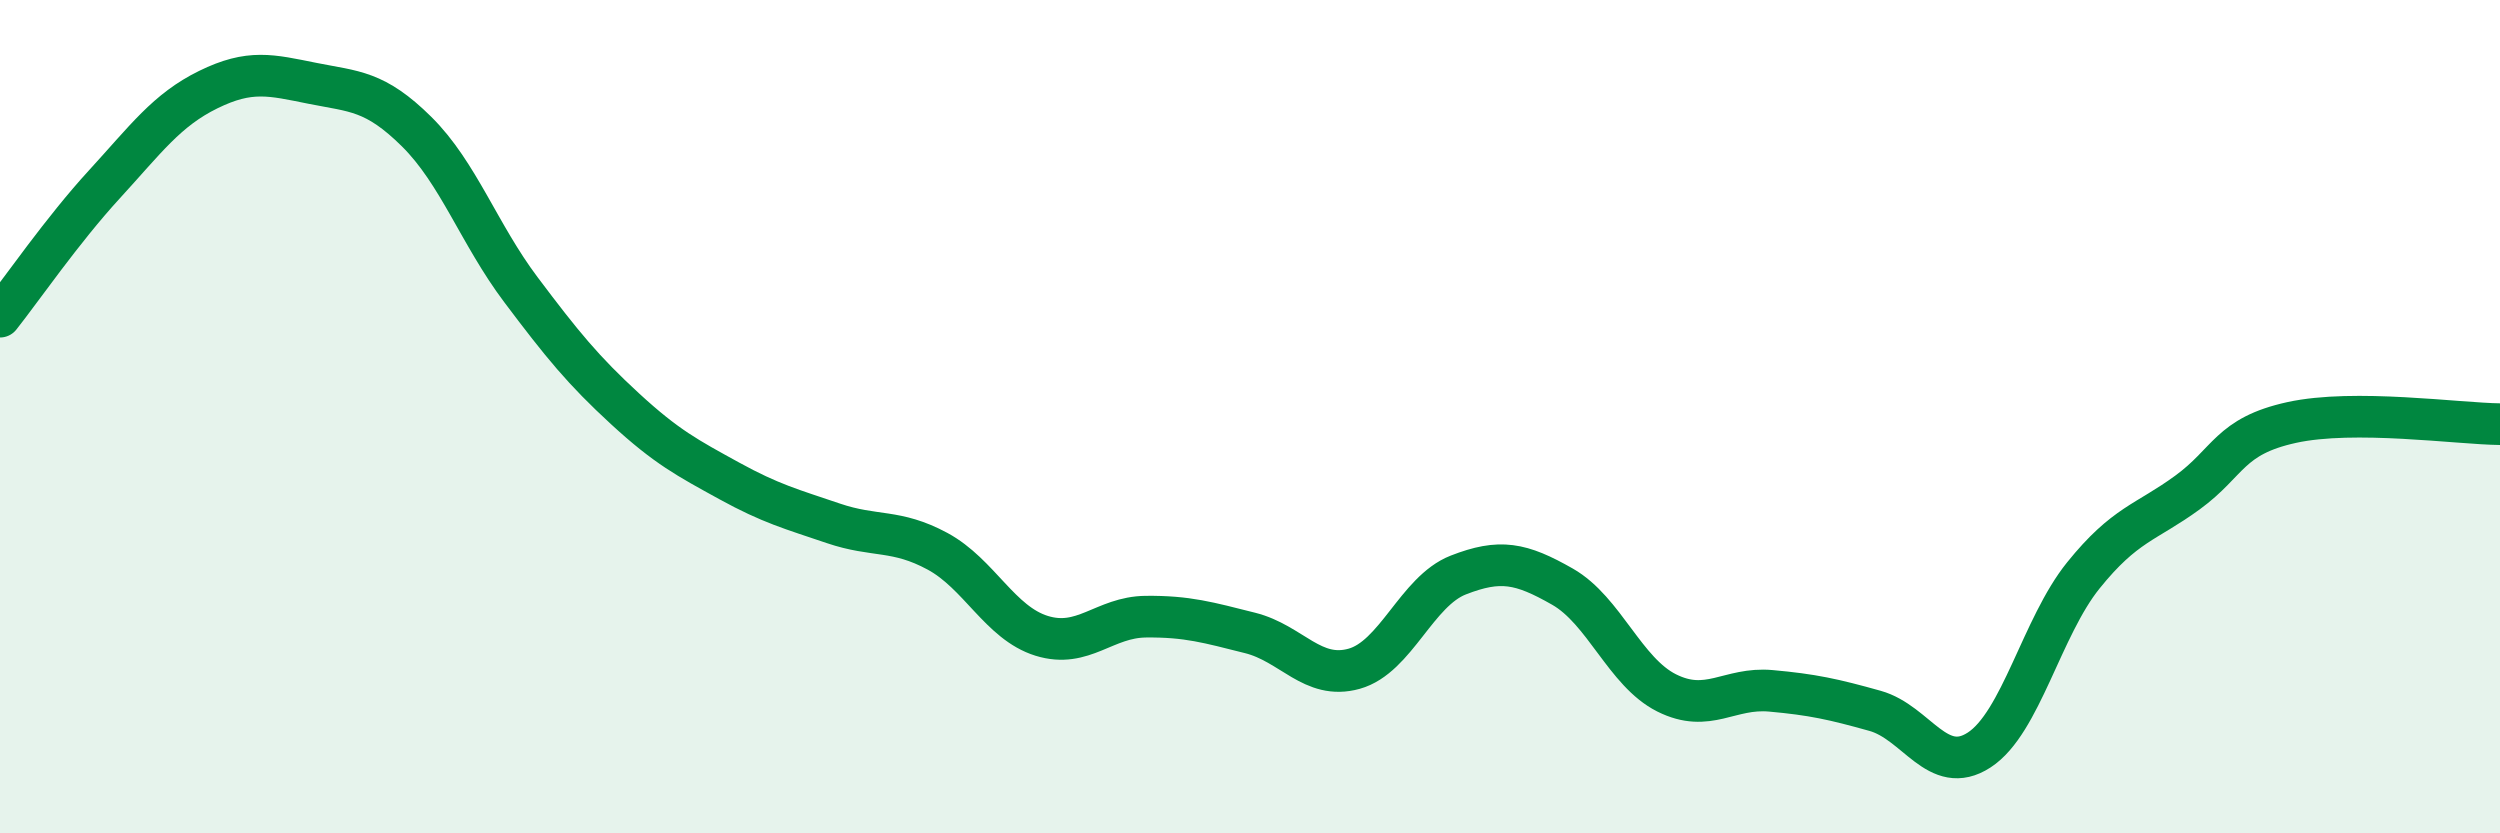
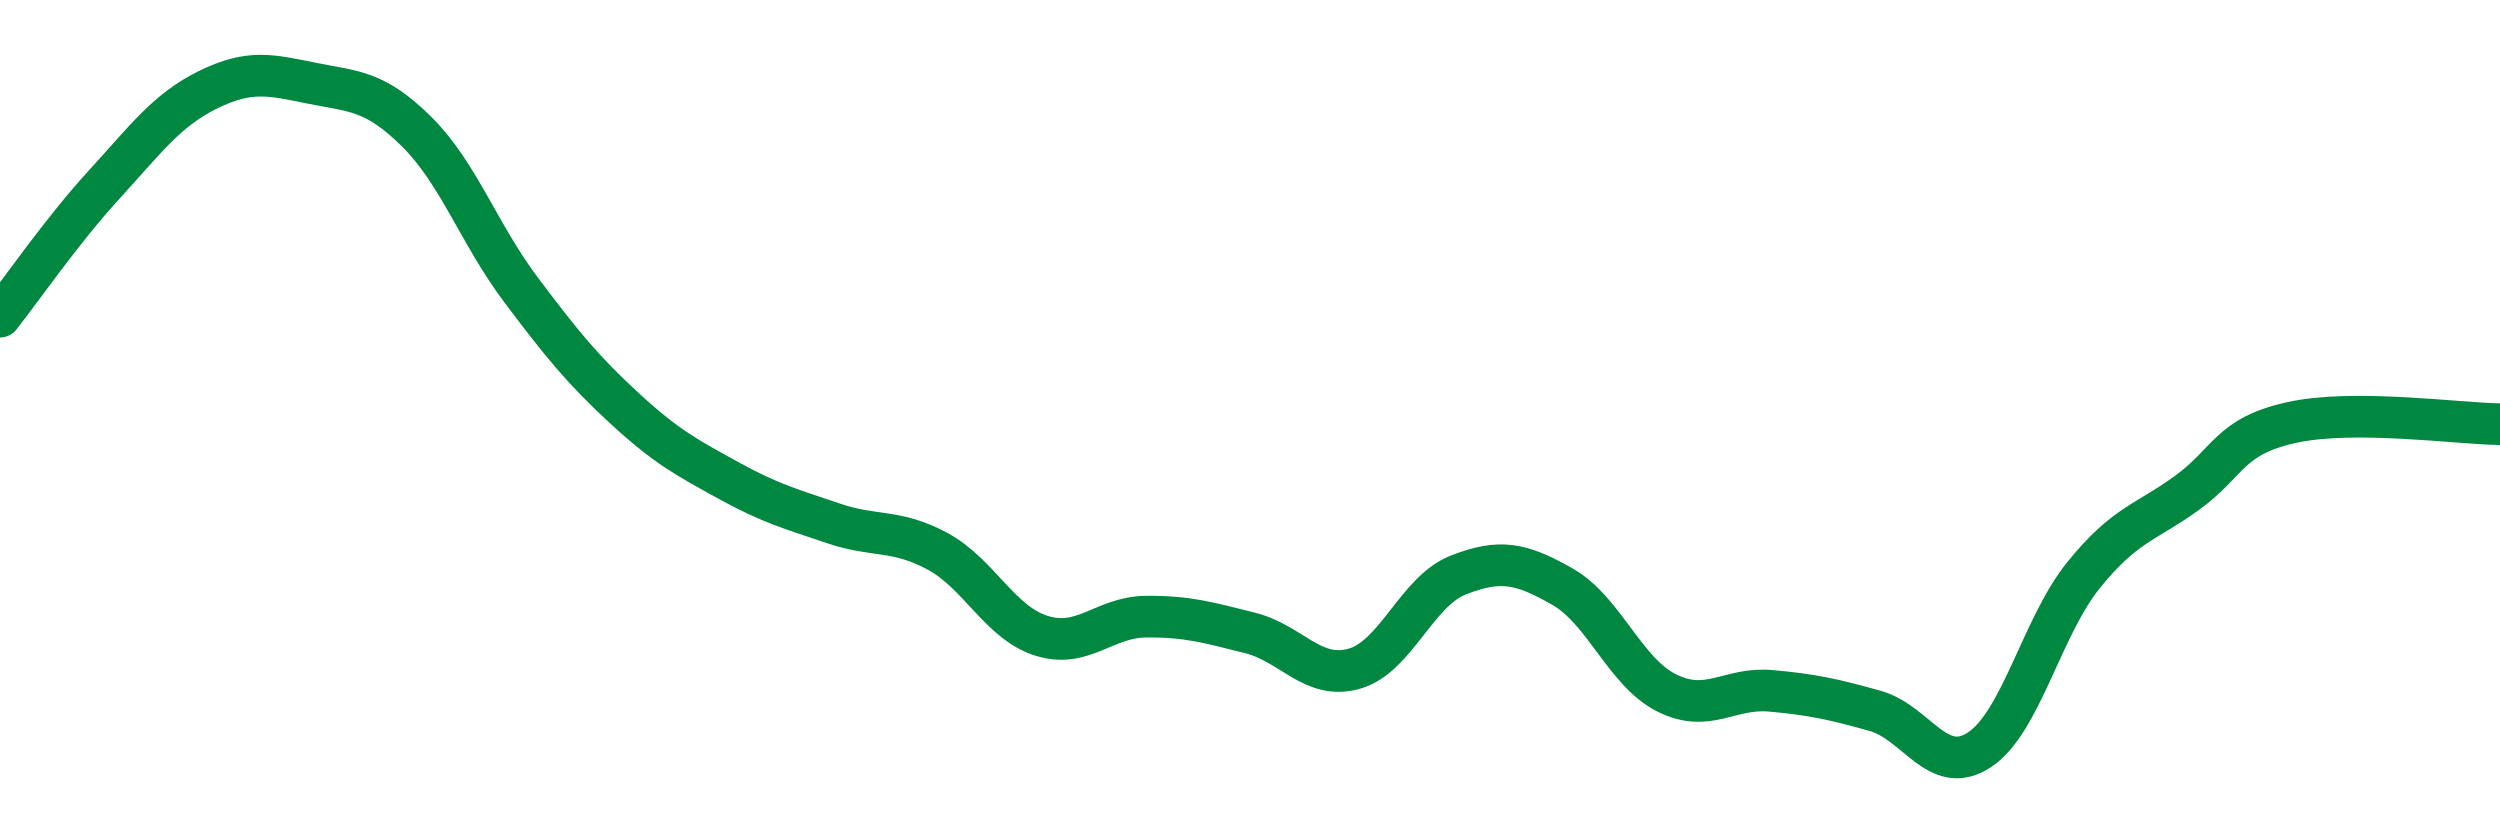
<svg xmlns="http://www.w3.org/2000/svg" width="60" height="20" viewBox="0 0 60 20">
-   <path d="M 0,7.6 C 0.5,6.97 1.5,5.52 2.5,4.43 C 3.5,3.34 4,2.64 5,2.15 C 6,1.66 6.5,1.8 7.5,2 C 8.5,2.2 9,2.17 10,3.16 C 11,4.15 11.5,5.62 12.5,6.95 C 13.5,8.28 14,8.89 15,9.81 C 16,10.73 16.5,10.99 17.5,11.54 C 18.5,12.09 19,12.22 20,12.56 C 21,12.9 21.5,12.69 22.5,13.23 C 23.5,13.77 24,14.95 25,15.26 C 26,15.57 26.5,14.81 27.5,14.8 C 28.5,14.79 29,14.94 30,15.19 C 31,15.44 31.5,16.33 32.5,16.05 C 33.5,15.77 34,14.19 35,13.8 C 36,13.41 36.5,13.51 37.5,14.08 C 38.5,14.65 39,16.13 40,16.63 C 41,17.13 41.5,16.49 42.5,16.58 C 43.5,16.67 44,16.78 45,17.06 C 46,17.34 46.5,18.65 47.5,18 C 48.5,17.35 49,15.05 50,13.81 C 51,12.57 51.5,12.55 52.5,11.82 C 53.5,11.09 53.5,10.47 55,10.14 C 56.5,9.81 59,10.17 60,10.18L60 20L0 20Z" fill="#008740" opacity="0.1" stroke-linecap="round" stroke-linejoin="round" />
  <path d="M 0,7.6 C 0.5,6.97 1.5,5.52 2.5,4.43 C 3.5,3.34 4,2.64 5,2.15 C 6,1.66 6.5,1.8 7.5,2 C 8.5,2.2 9,2.17 10,3.16 C 11,4.15 11.5,5.62 12.5,6.95 C 13.5,8.28 14,8.89 15,9.81 C 16,10.73 16.5,10.99 17.5,11.54 C 18.5,12.09 19,12.22 20,12.56 C 21,12.9 21.5,12.69 22.5,13.23 C 23.5,13.77 24,14.95 25,15.26 C 26,15.57 26.5,14.81 27.5,14.8 C 28.5,14.79 29,14.94 30,15.19 C 31,15.44 31.5,16.33 32.5,16.05 C 33.5,15.77 34,14.19 35,13.8 C 36,13.41 36.5,13.51 37.5,14.08 C 38.5,14.65 39,16.13 40,16.63 C 41,17.13 41.5,16.49 42.5,16.58 C 43.5,16.67 44,16.78 45,17.06 C 46,17.34 46.5,18.65 47.5,18 C 48.5,17.35 49,15.05 50,13.81 C 51,12.57 51.5,12.55 52.5,11.82 C 53.5,11.09 53.5,10.47 55,10.14 C 56.5,9.81 59,10.17 60,10.18" stroke="#008740" stroke-width="1" fill="none" stroke-linecap="round" stroke-linejoin="round" />
</svg>